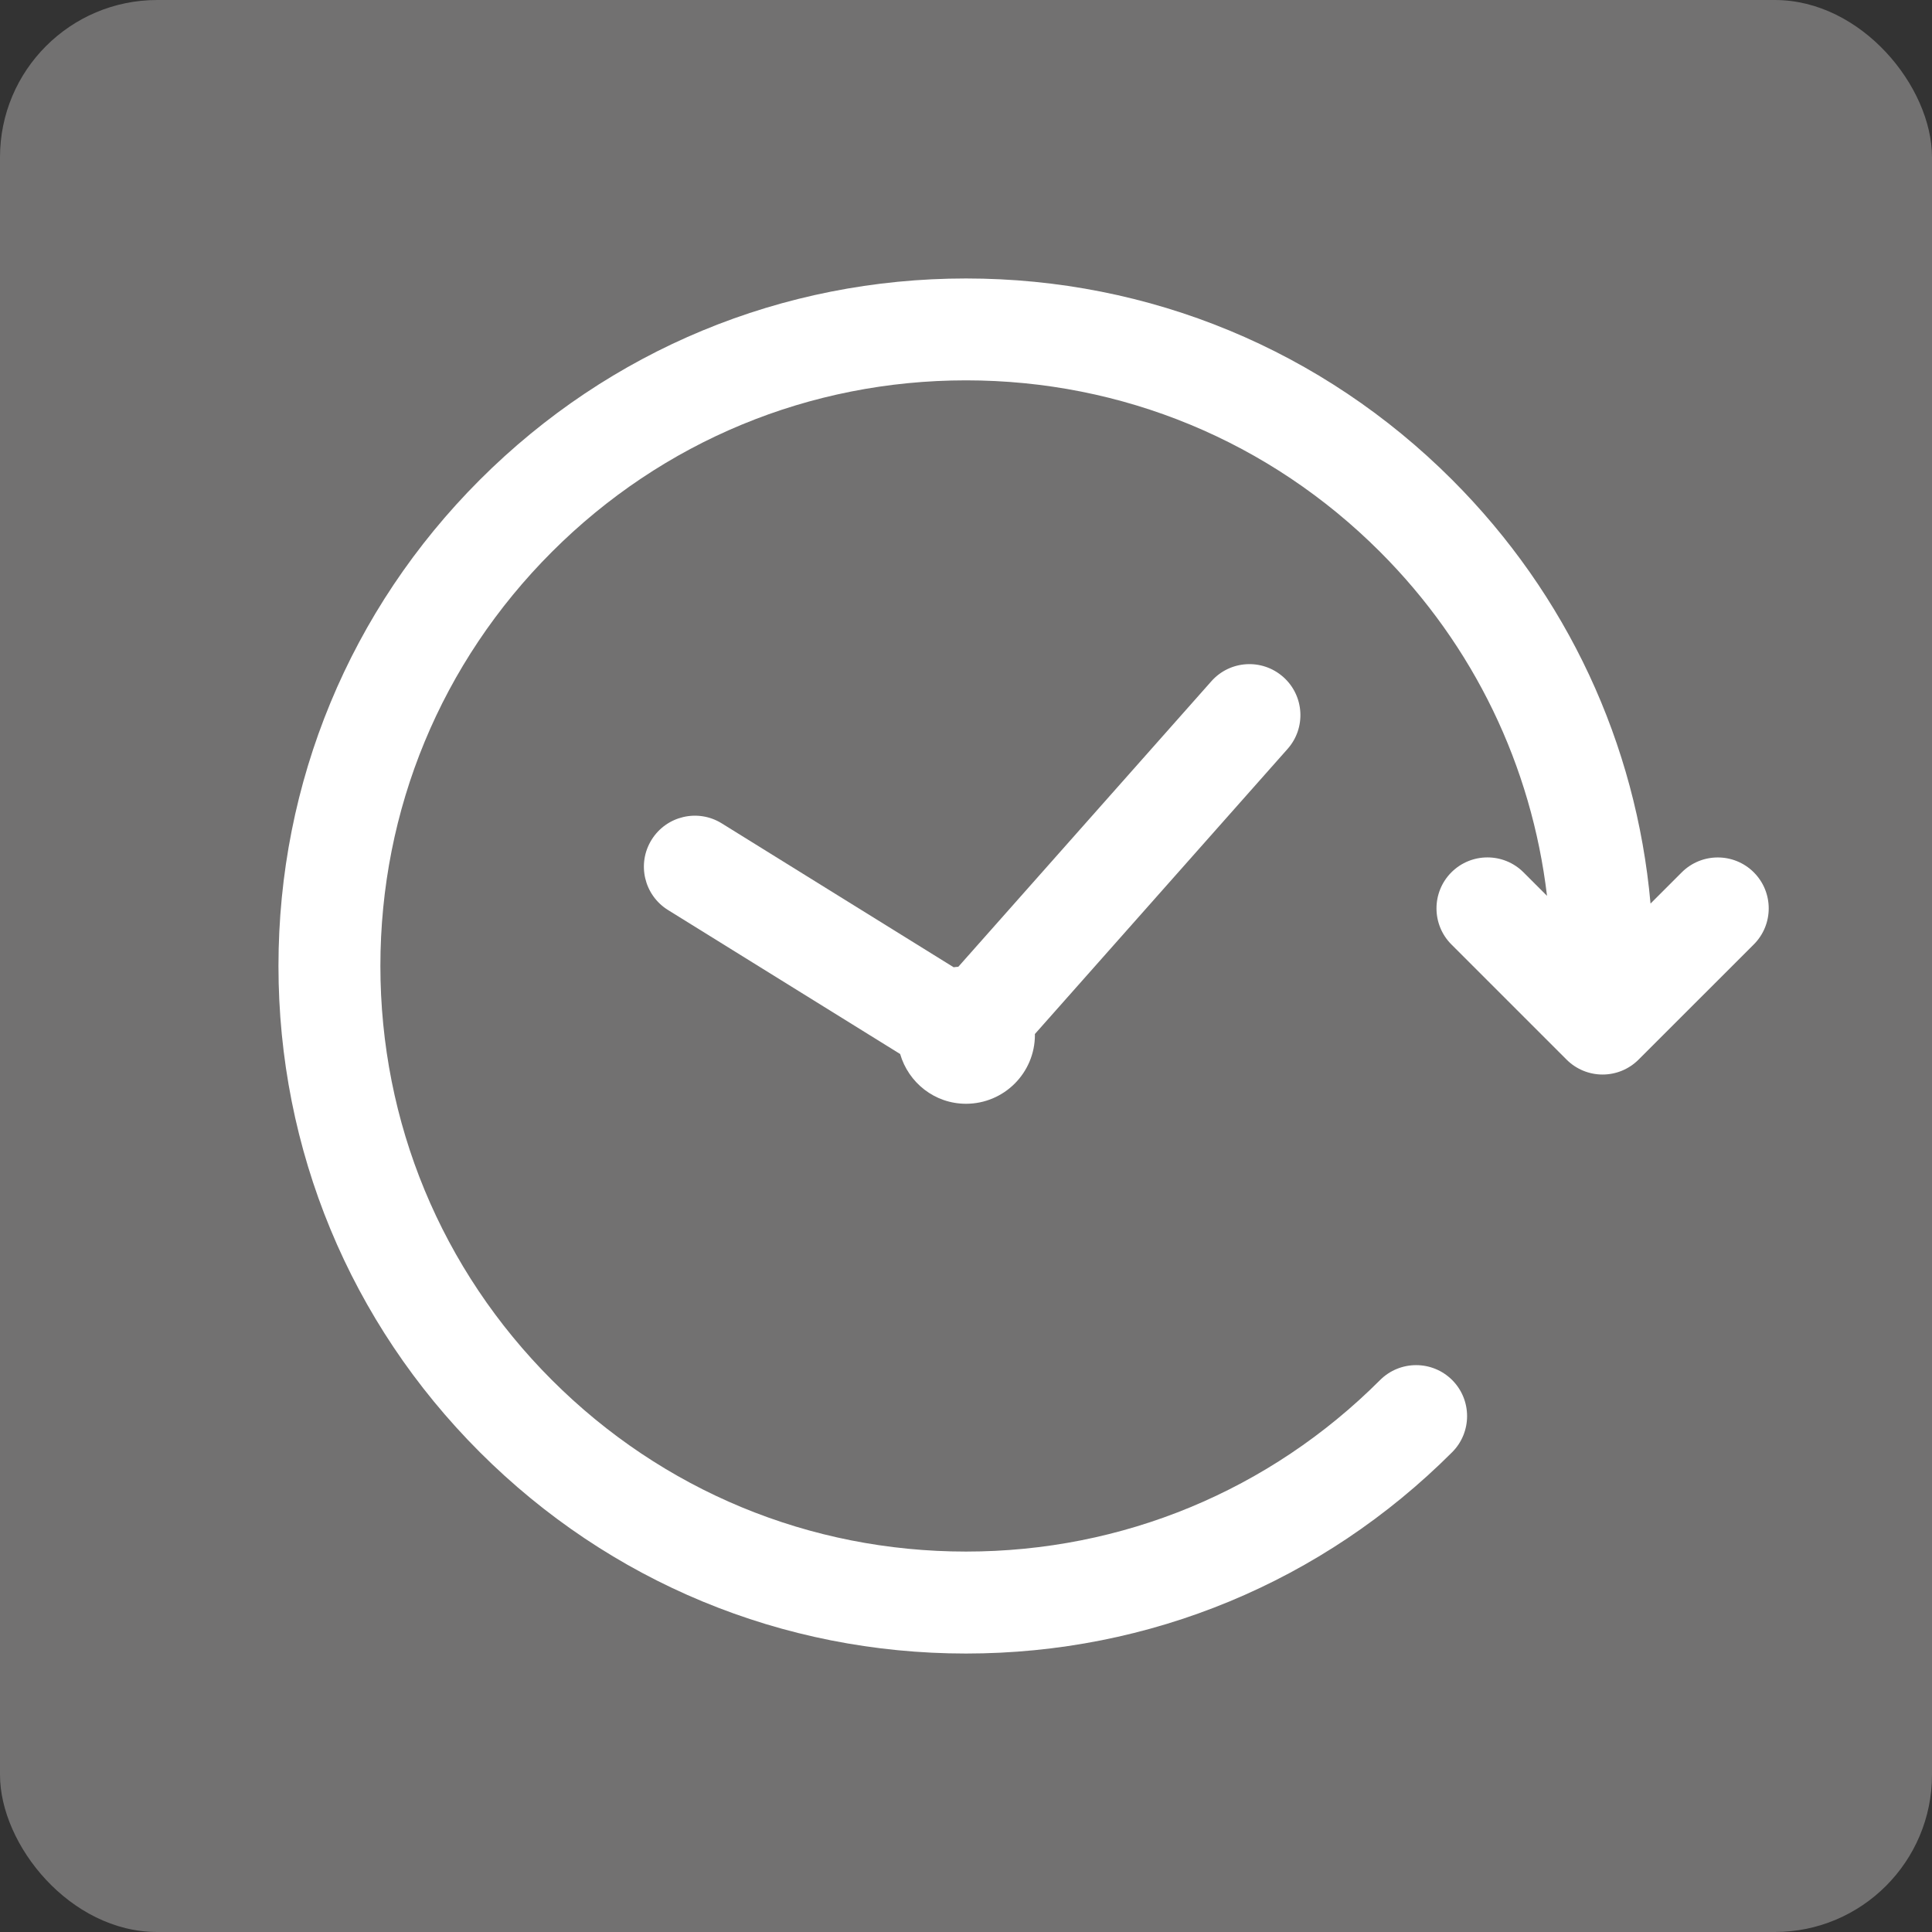
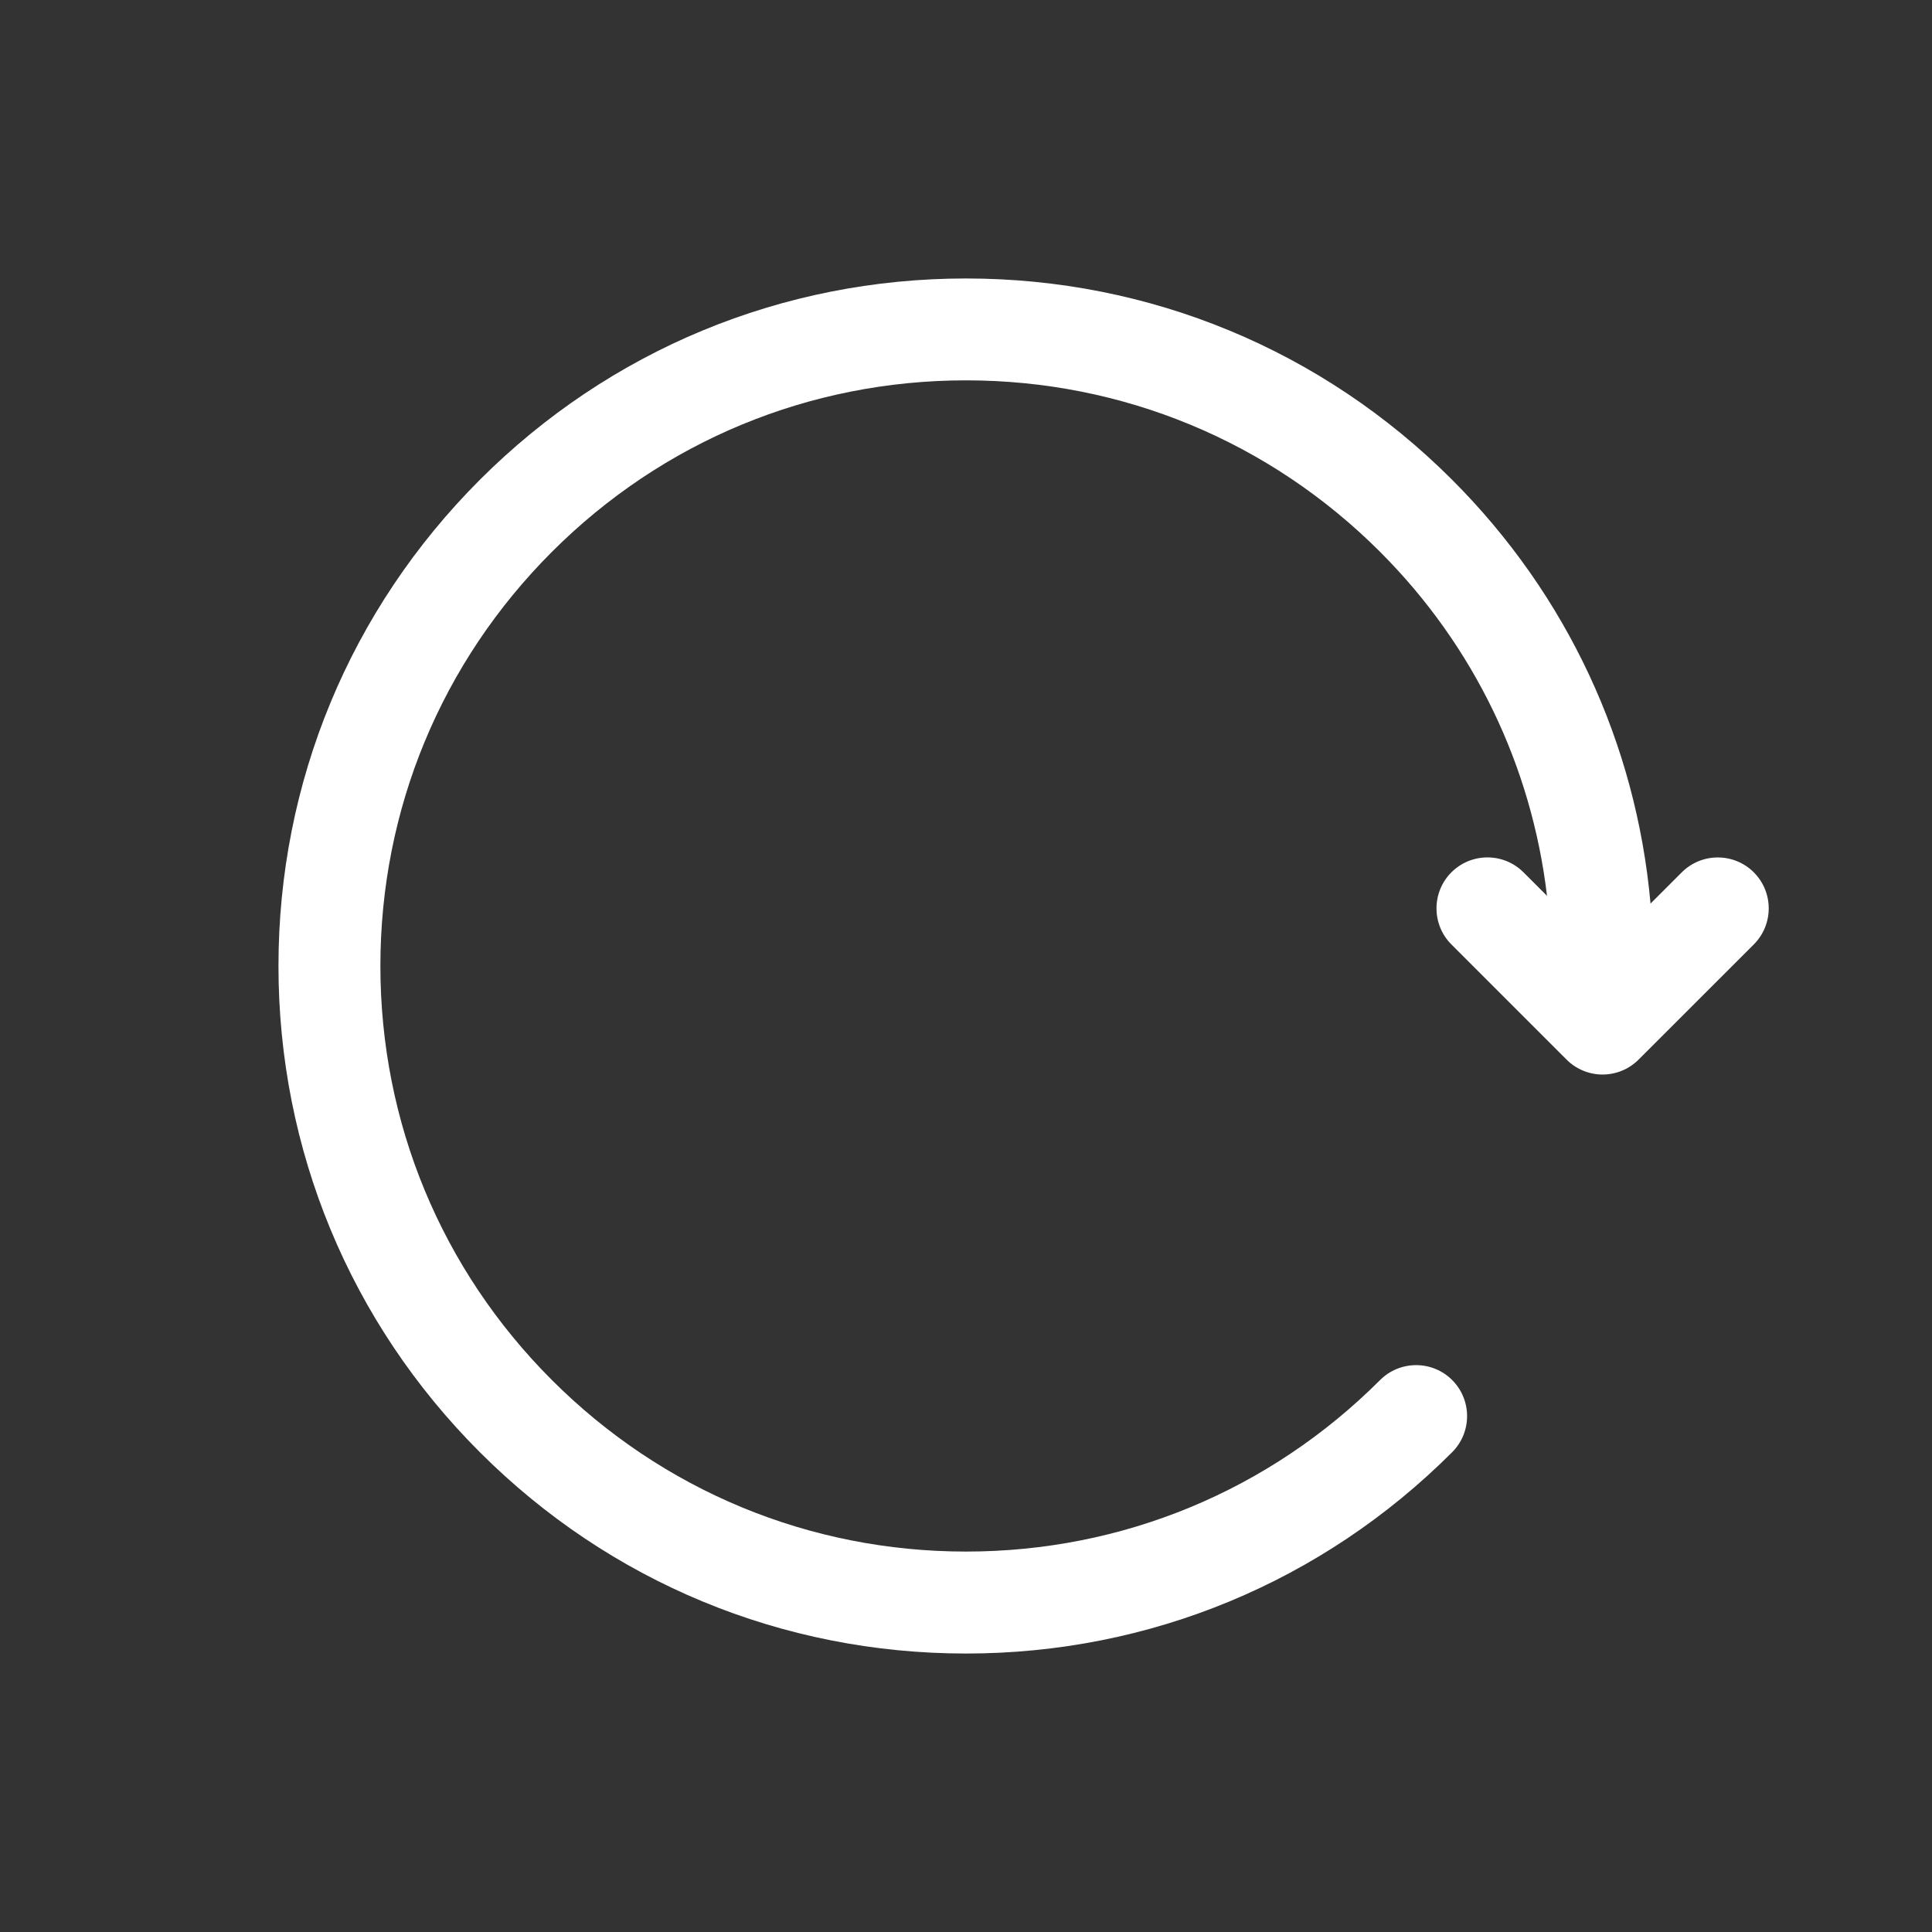
<svg xmlns="http://www.w3.org/2000/svg" id="_レイヤー_2" viewBox="0 0 45 45">
  <rect x="0" y="0" width="45" height="45" fill="#333333" stroke="none" />
  <g id="_レイヤー_1-2">
-     <rect width="45" height="45" rx="3.662" ry="3.662" style="fill:#727171;" />
    <path d="M40.85,20.319c-.464-.463-1.215-.463-1.679,0l-.727.727c-.334-3.728-1.941-7.19-4.62-9.87-3.024-3.024-7.046-4.69-11.324-4.69s-8.3,1.666-11.324,4.69c-3.024,3.025-4.69,7.047-4.69,11.324s1.666,8.301,4.69,11.324c3.024,3.024,7.046,4.69,11.324,4.69s8.3-1.666,11.324-4.69c.463-.464.463-1.216,0-1.68-.464-.463-1.215-.463-1.679,0-2.576,2.576-6.001,3.995-9.645,3.995s-7.069-1.419-9.645-3.995c-2.576-2.575-3.995-6-3.995-9.645s1.418-7.068,3.995-9.645c2.576-2.576,6.001-3.995,9.645-3.995s7.069,1.419,9.645,3.995c2.187,2.187,3.529,4.988,3.888,8.012l-.548-.548c-.464-.463-1.215-.463-1.679,0-.463.464-.463,1.216,0,1.68l2.682,2.682c.231.231.536.348.839.348s.607-.116.839-.348l2.683-2.682c.464-.464.464-1.216,0-1.68Z" style="fill:#fff;" />
-     <path d="M29.889,15.768c-.491-.435-1.241-.391-1.676.102l-5.892,6.648c-.036.004-.074.005-.109.011l-5.401-3.351c-.556-.346-1.289-.175-1.635.383-.346.558-.174,1.289.383,1.635l5.407,3.354c.194.668.804,1.159,1.534,1.159.886,0,1.605-.719,1.605-1.605,0-.006-.002-.012-.002-.018l5.887-6.642c.435-.49.39-1.241-.101-1.676Z" style="fill:#fff;" />
  </g>
</svg>